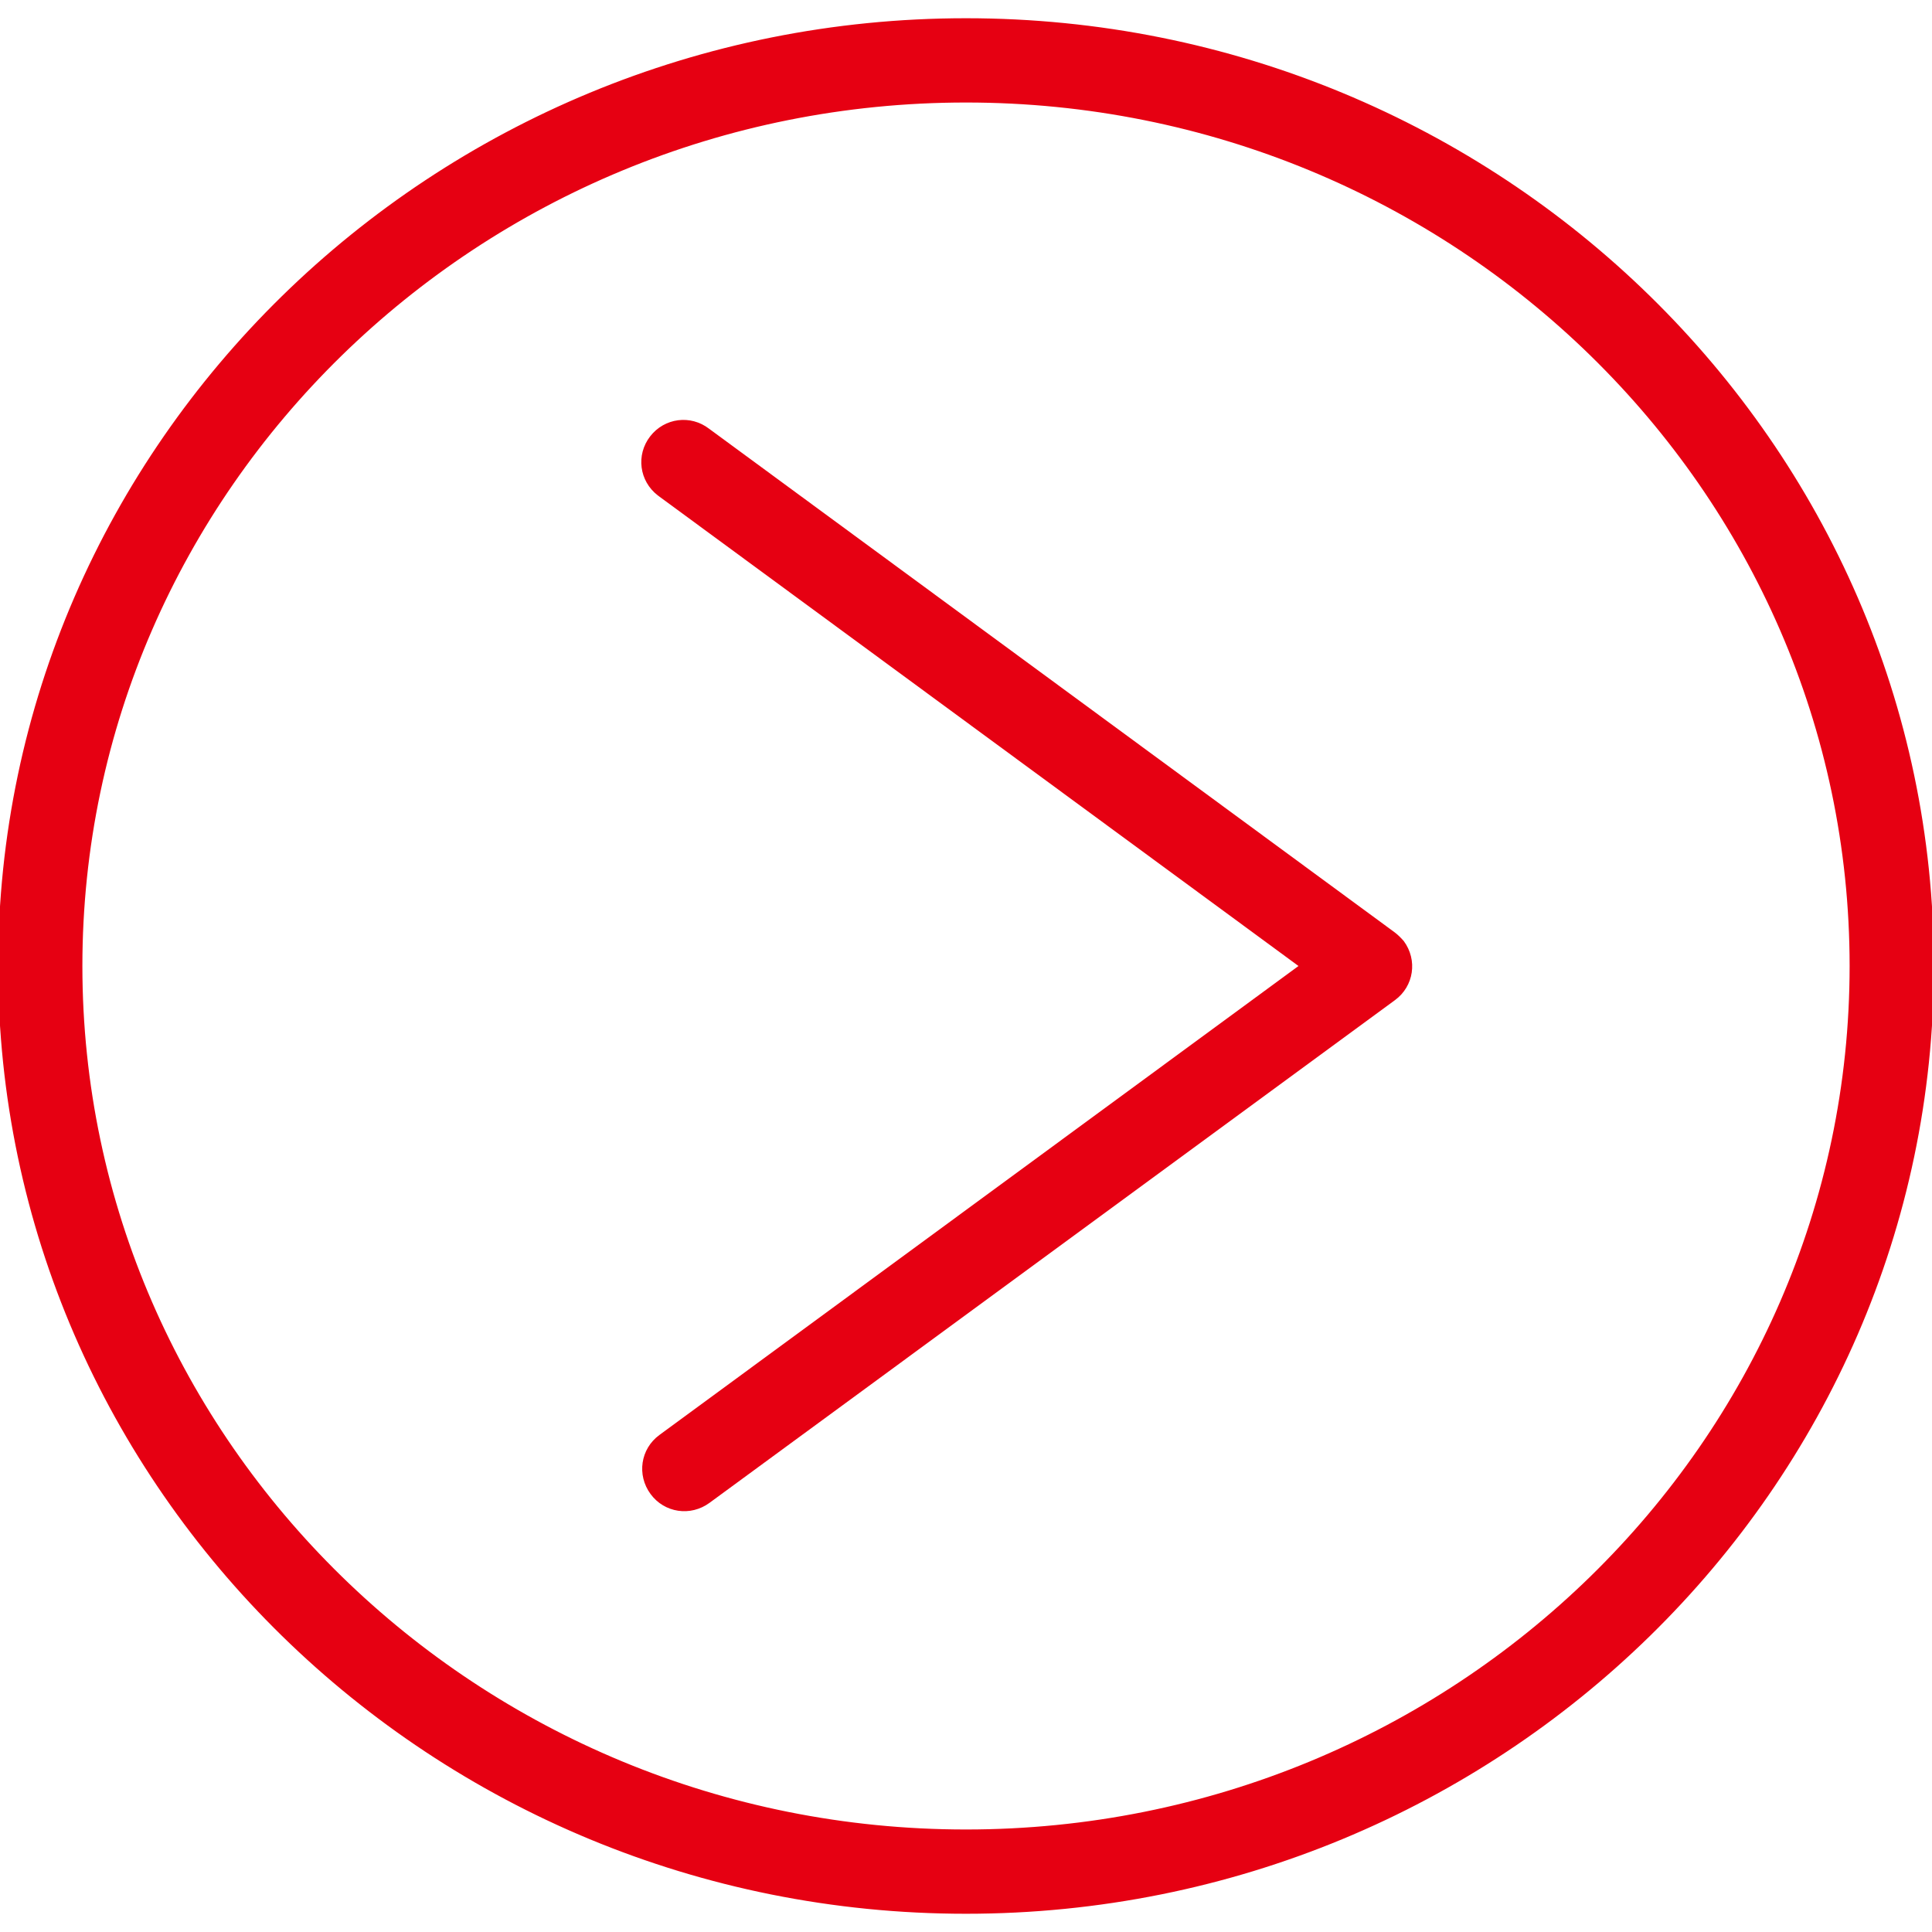
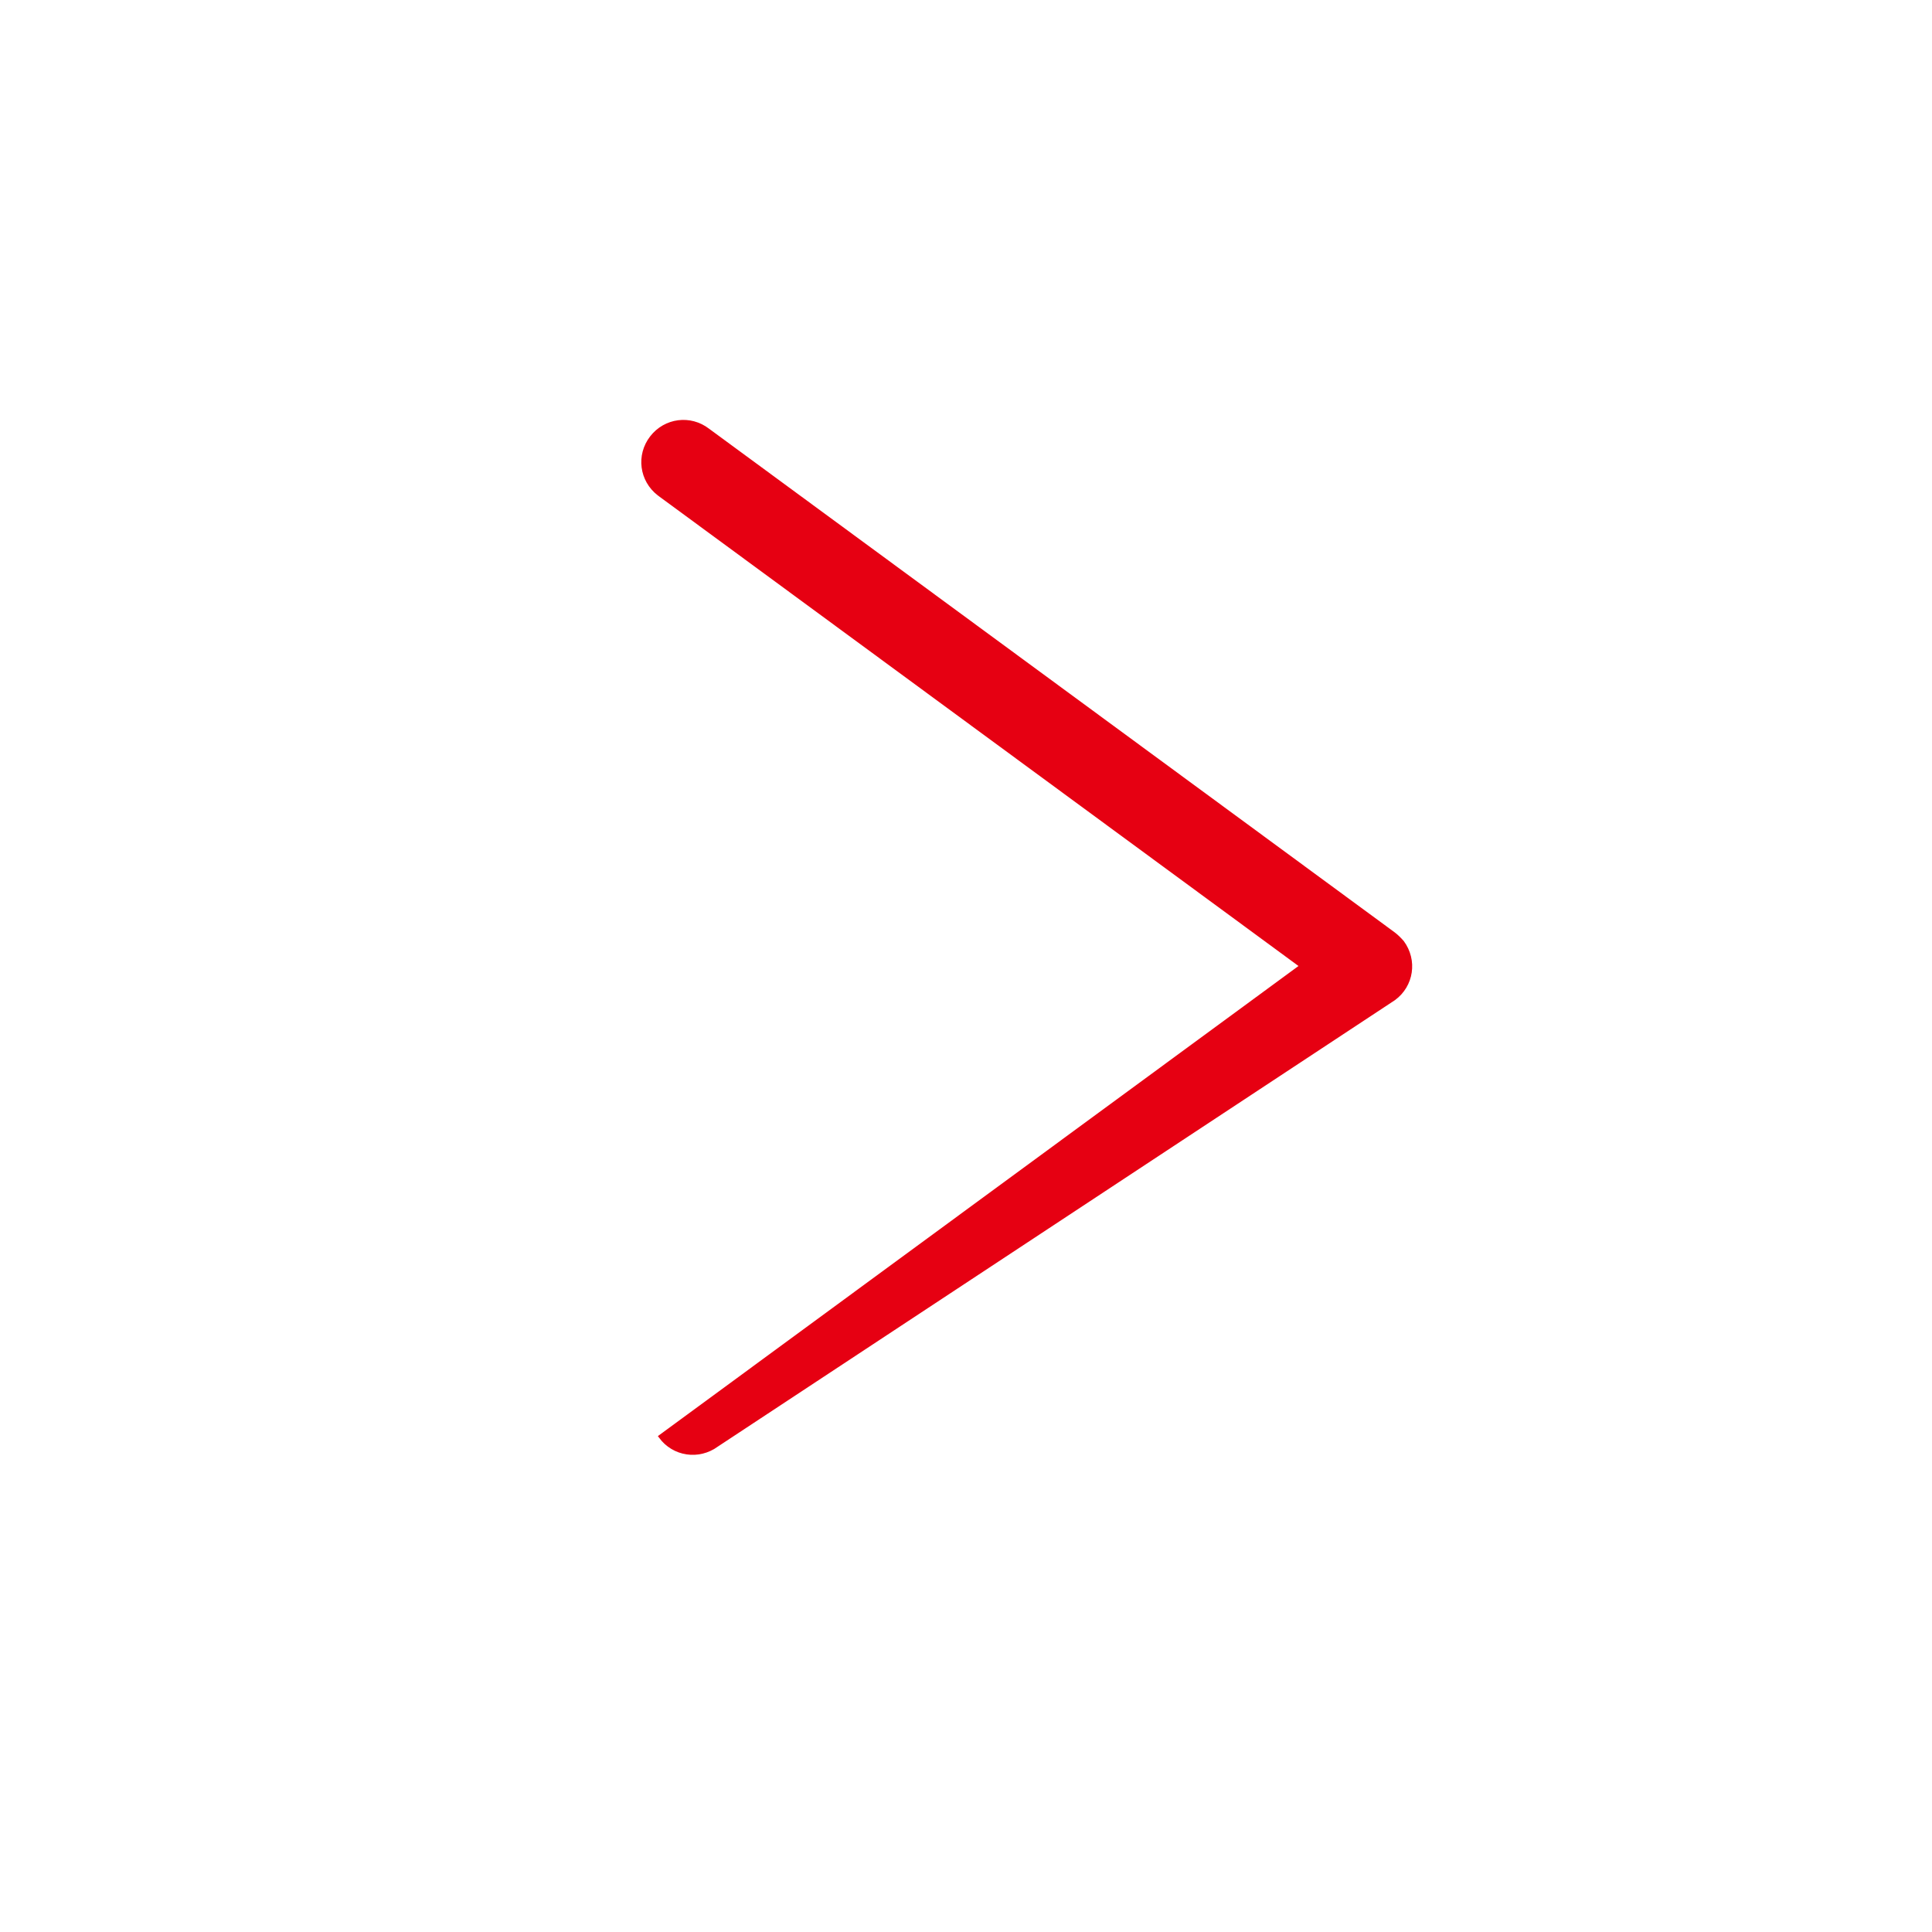
<svg xmlns="http://www.w3.org/2000/svg" fill="#e60012" height="800px" width="800px" version="1.1" id="Layer_1" viewBox="0 0 512 512" xml:space="preserve" stroke="#e60012" transform="matrix(1, 0, 0, 1, 0, 0)">
  <g id="SVGRepo_bgCarrier" stroke-width="0" />
  <g id="SVGRepo_tracerCarrier" stroke-linecap="round" stroke-linejoin="round" />
  <g id="SVGRepo_iconCarrier">
    <g>
      <g>
        <g>
-           <path d="M256,5.333C114.88,5.333,0,117.76,0,256s114.88,250.667,256,250.667S512,394.24,512,256S397.12,5.333,256,5.333z M256,485.333C126.613,485.333,21.333,382.4,21.333,256S126.613,26.667,256,26.667S490.667,129.493,490.667,256 S385.387,485.333,256,485.333z" />
-           <path d="M369.28,247.467l-181.653-133.44c-4.693-3.627-11.307-2.773-14.933,1.92c-3.627,4.693-2.773,11.307,1.92,14.933 c0.107,0.107,0.32,0.213,0.427,0.32L344.96,256L175.04,380.693c-4.8,3.52-5.76,10.133-2.24,14.933 c3.52,4.8,10.133,5.76,14.933,2.24L369.387,264.64c4.8-3.52,5.76-10.133,2.24-14.933 C370.88,248.853,370.133,248.107,369.28,247.467z" />
+           <path d="M369.28,247.467l-181.653-133.44c-4.693-3.627-11.307-2.773-14.933,1.92c-3.627,4.693-2.773,11.307,1.92,14.933 c0.107,0.107,0.32,0.213,0.427,0.32L344.96,256L175.04,380.693c3.52,4.8,10.133,5.76,14.933,2.24L369.387,264.64c4.8-3.52,5.76-10.133,2.24-14.933 C370.88,248.853,370.133,248.107,369.28,247.467z" />
        </g>
      </g>
    </g>
  </g>
</svg>